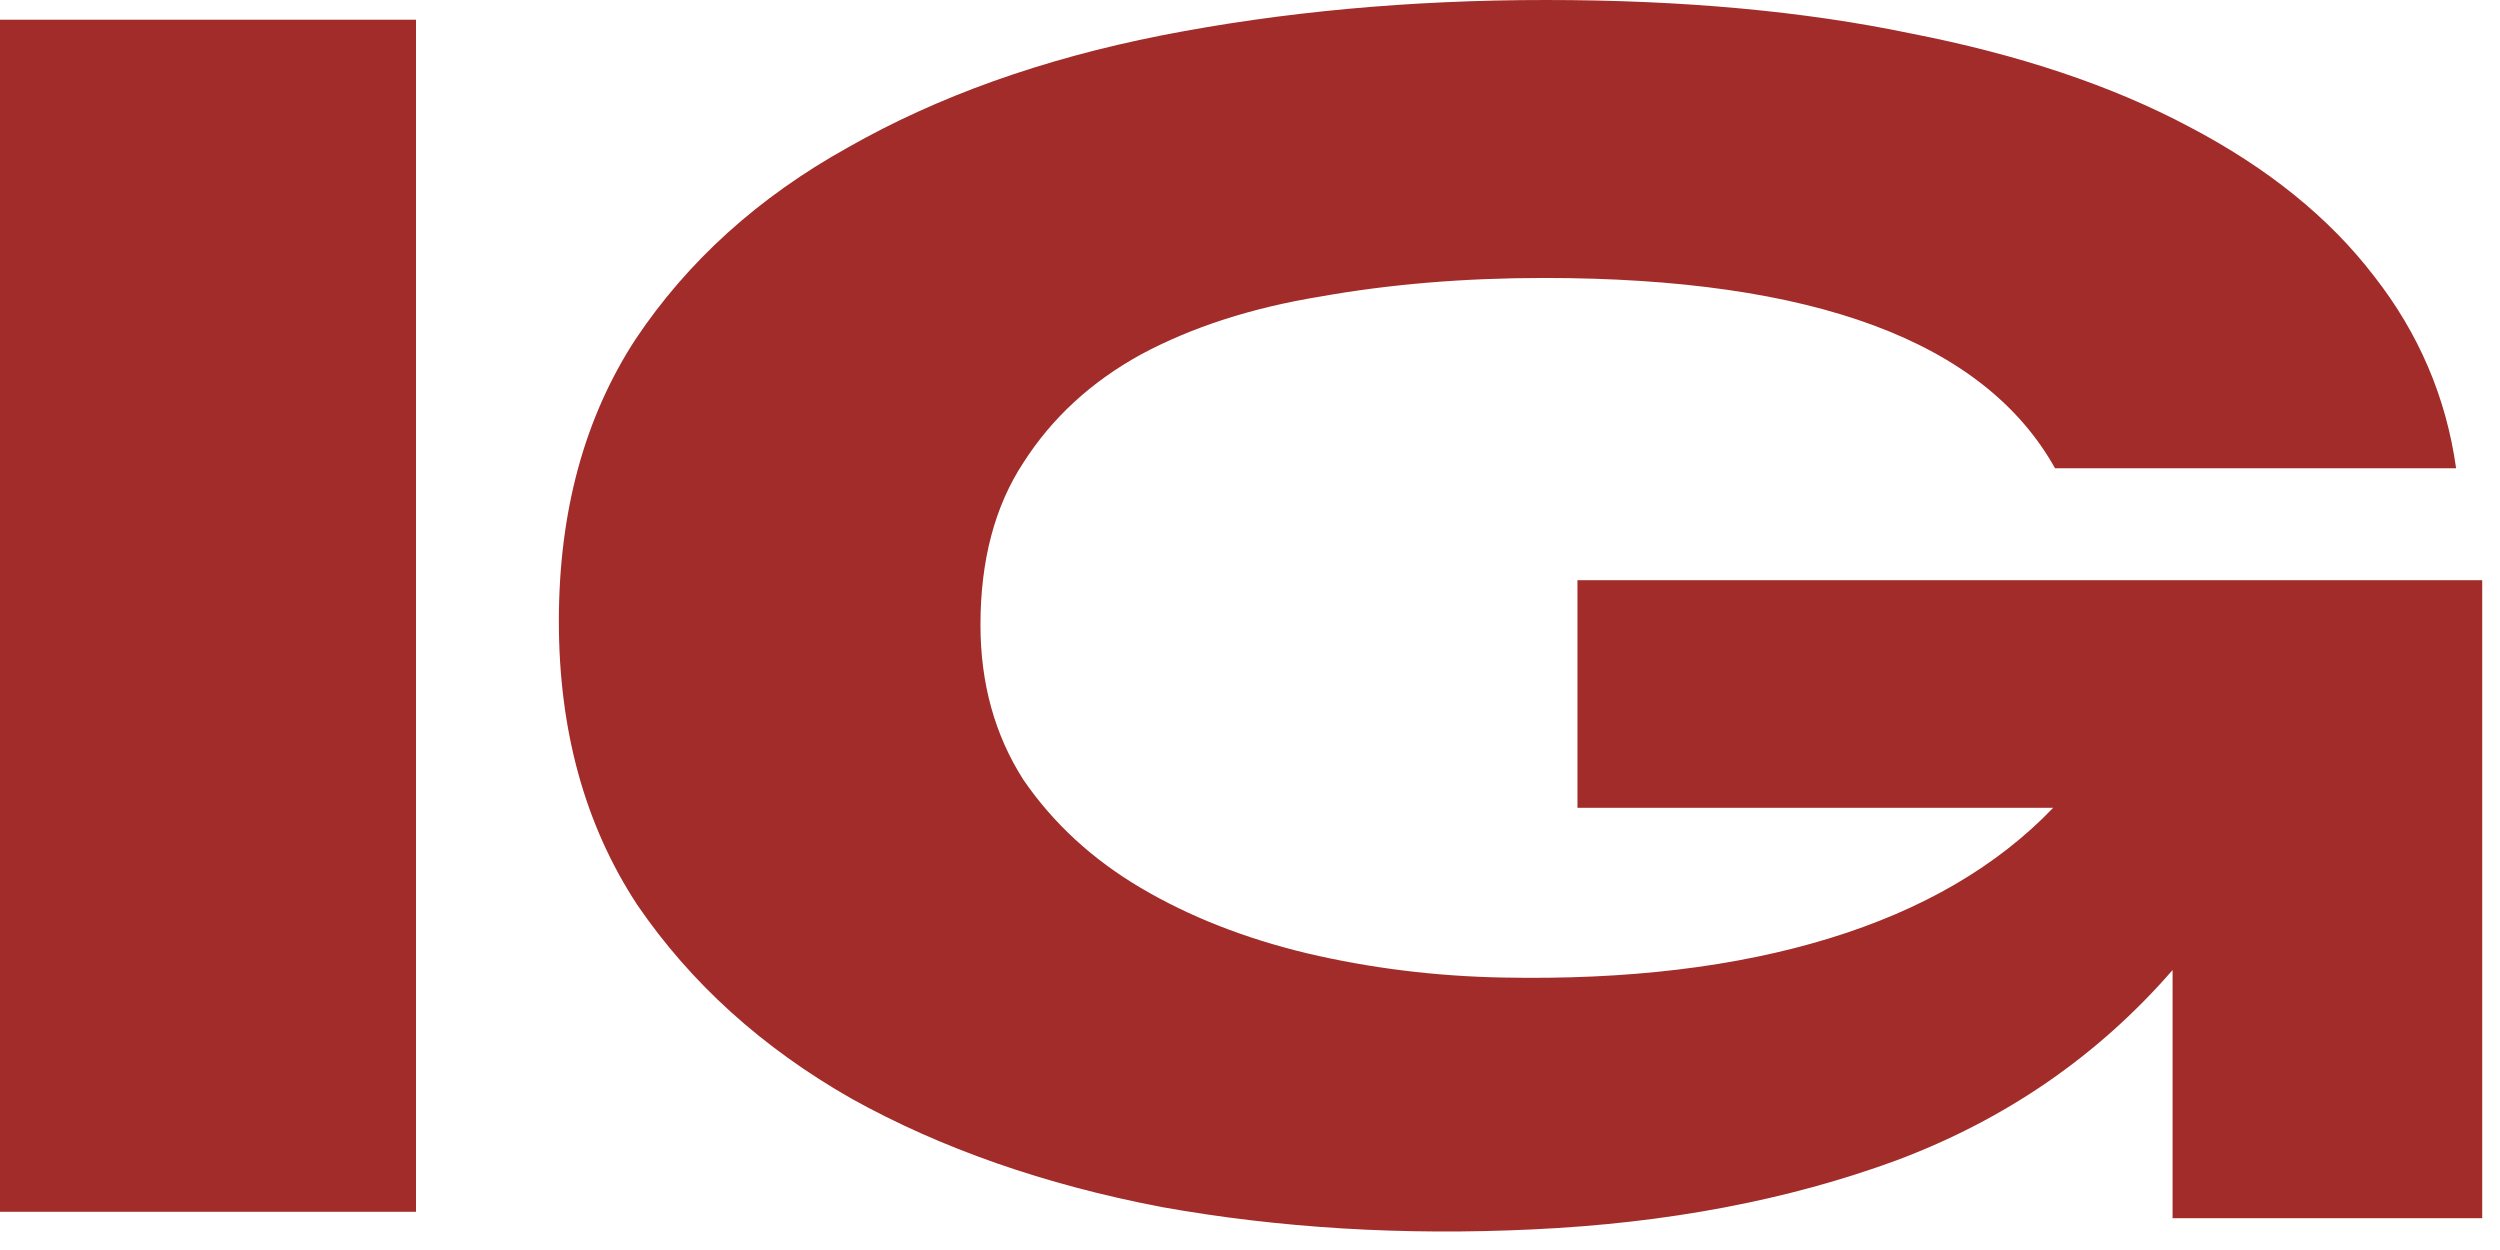
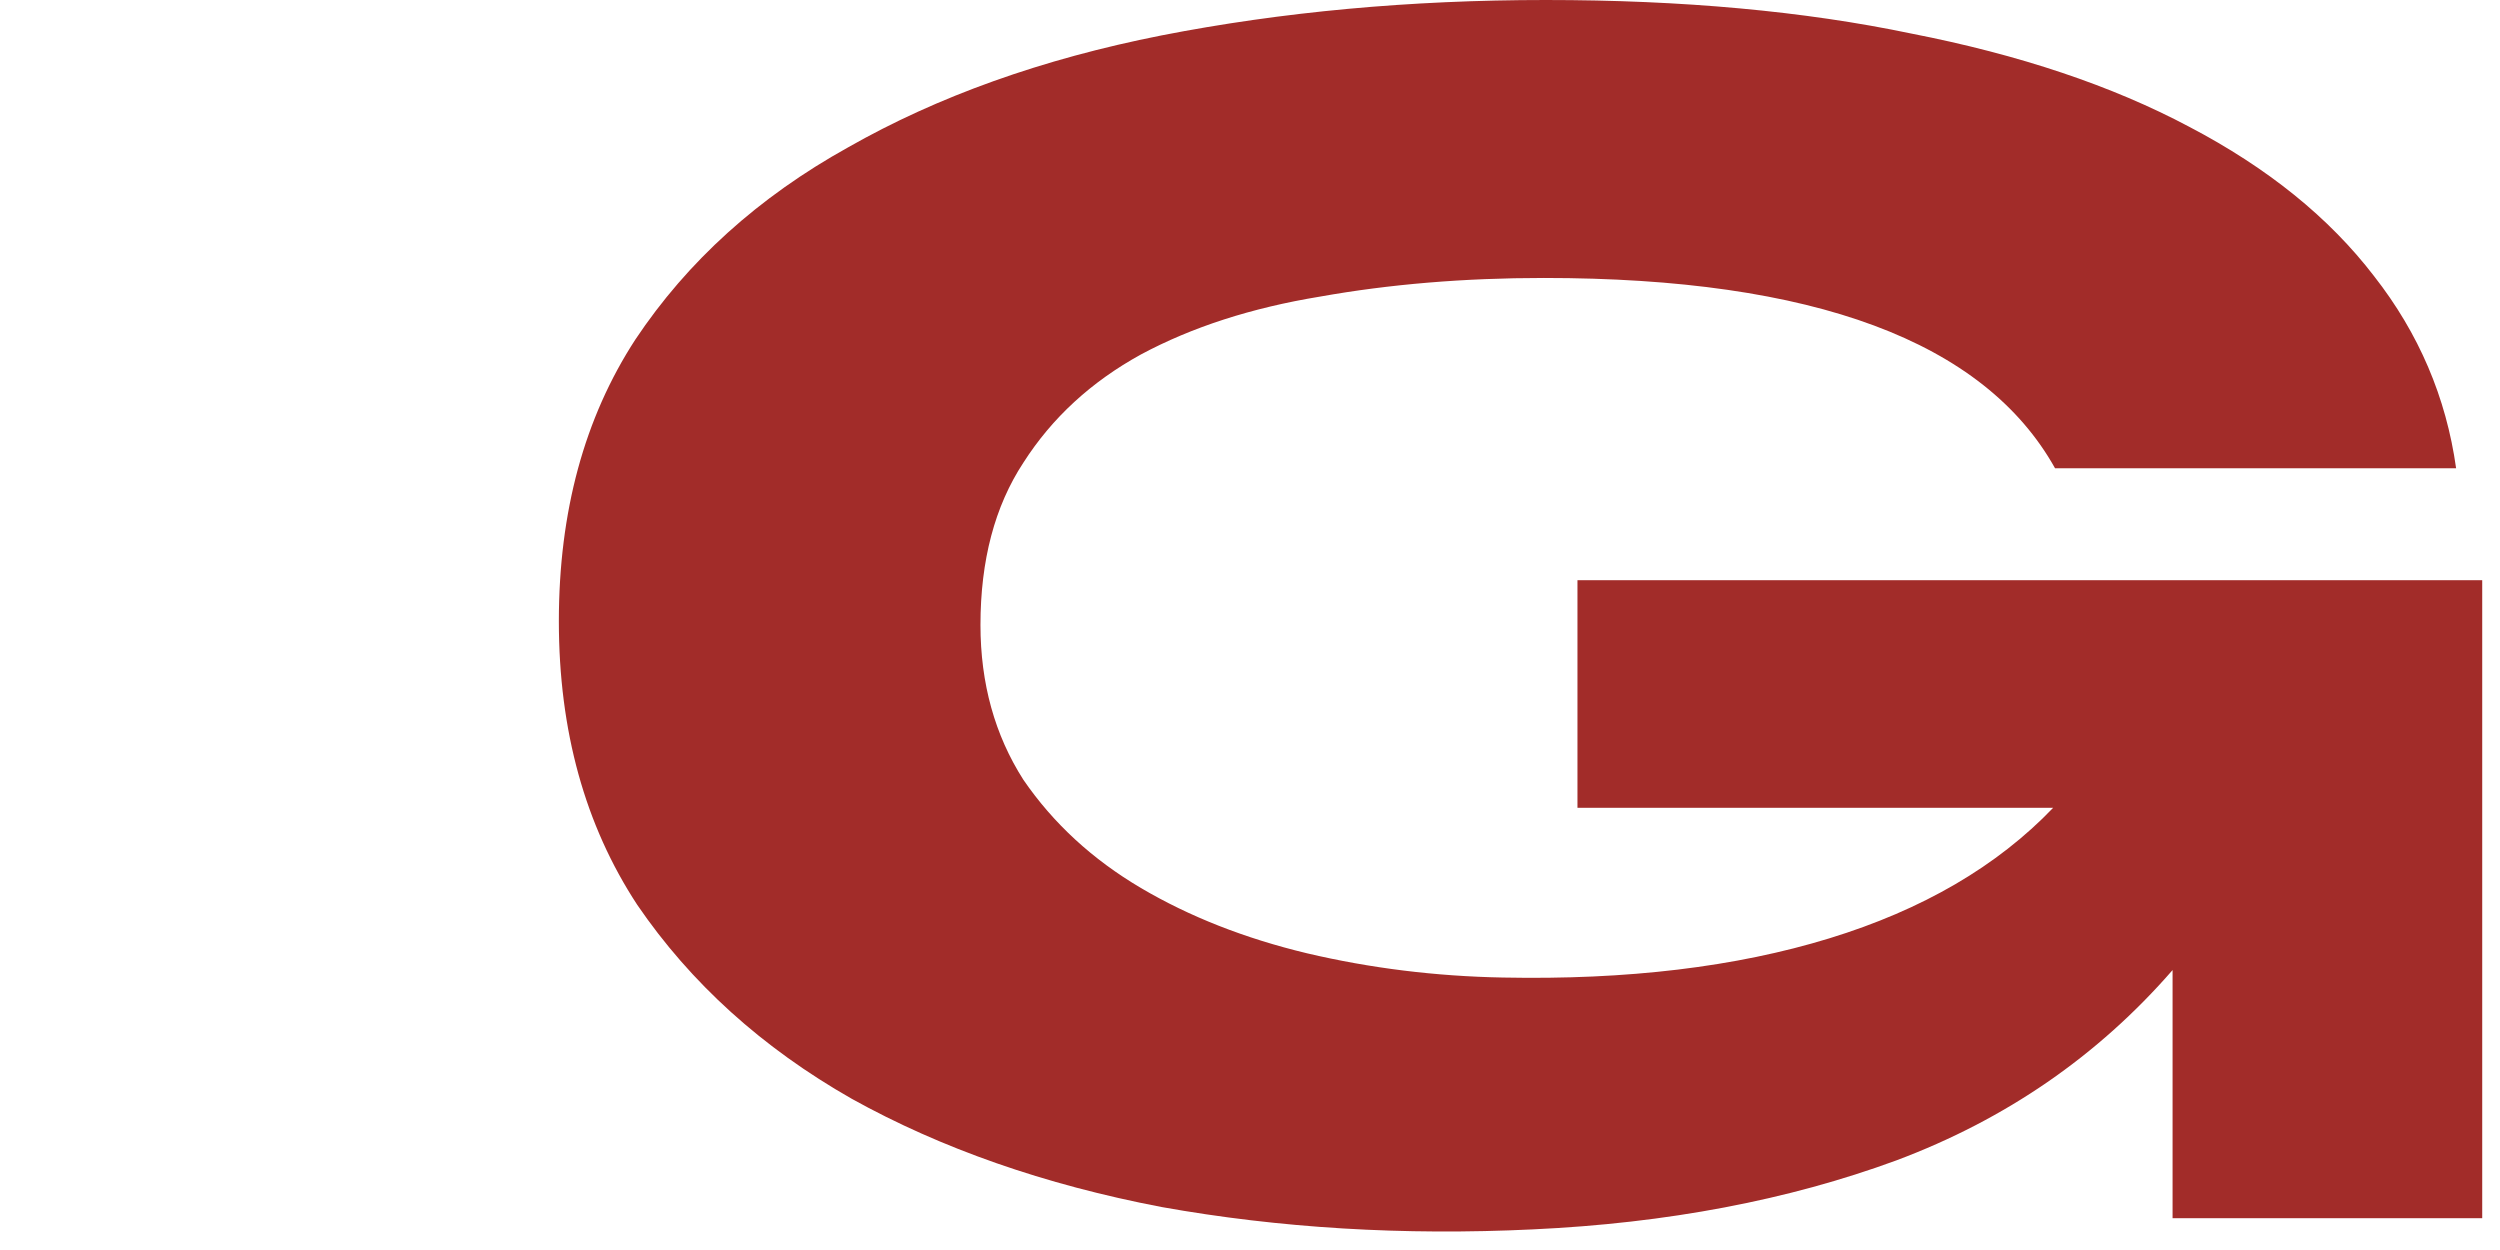
<svg xmlns="http://www.w3.org/2000/svg" width="70" height="35" viewBox="0 0 70 35" fill="none">
-   <path d="M11.648 0.552V33.93H0V0.552H11.648Z" fill="#A22C29" />
  <path d="M60.832 27.162C58.742 29.565 56.165 31.341 53.101 32.49C50.071 33.604 46.676 34.249 42.915 34.423C39.293 34.597 35.828 34.388 32.52 33.796C29.247 33.169 26.357 32.159 23.849 30.766C21.342 29.339 19.34 27.528 17.842 25.334C16.38 23.105 15.648 20.459 15.648 17.394C15.648 14.33 16.362 11.701 17.79 9.507C19.253 7.313 21.238 5.519 23.745 4.127C26.252 2.699 29.177 1.654 32.52 0.992C35.898 0.331 39.485 0 43.281 0C47.111 0 50.524 0.313 53.519 0.94C56.548 1.532 59.143 2.403 61.302 3.552C63.495 4.701 65.219 6.094 66.473 7.731C67.727 9.333 68.493 11.126 68.771 13.111H57.541C55.556 9.559 50.785 7.783 43.228 7.783C41 7.783 38.91 7.957 36.96 8.305C35.045 8.619 33.373 9.159 31.946 9.925C30.553 10.691 29.456 11.701 28.655 12.954C27.854 14.173 27.453 15.688 27.453 17.499C27.453 19.135 27.854 20.581 28.655 21.834C29.491 23.053 30.588 24.063 31.946 24.864C33.304 25.665 34.853 26.274 36.595 26.692C38.371 27.11 40.199 27.336 42.079 27.371C45.562 27.441 48.609 27.075 51.22 26.274C53.832 25.473 55.922 24.254 57.489 22.618H44.169V16.245H69.502V34.109H60.832V27.162Z" fill="#A22C29" />
</svg>